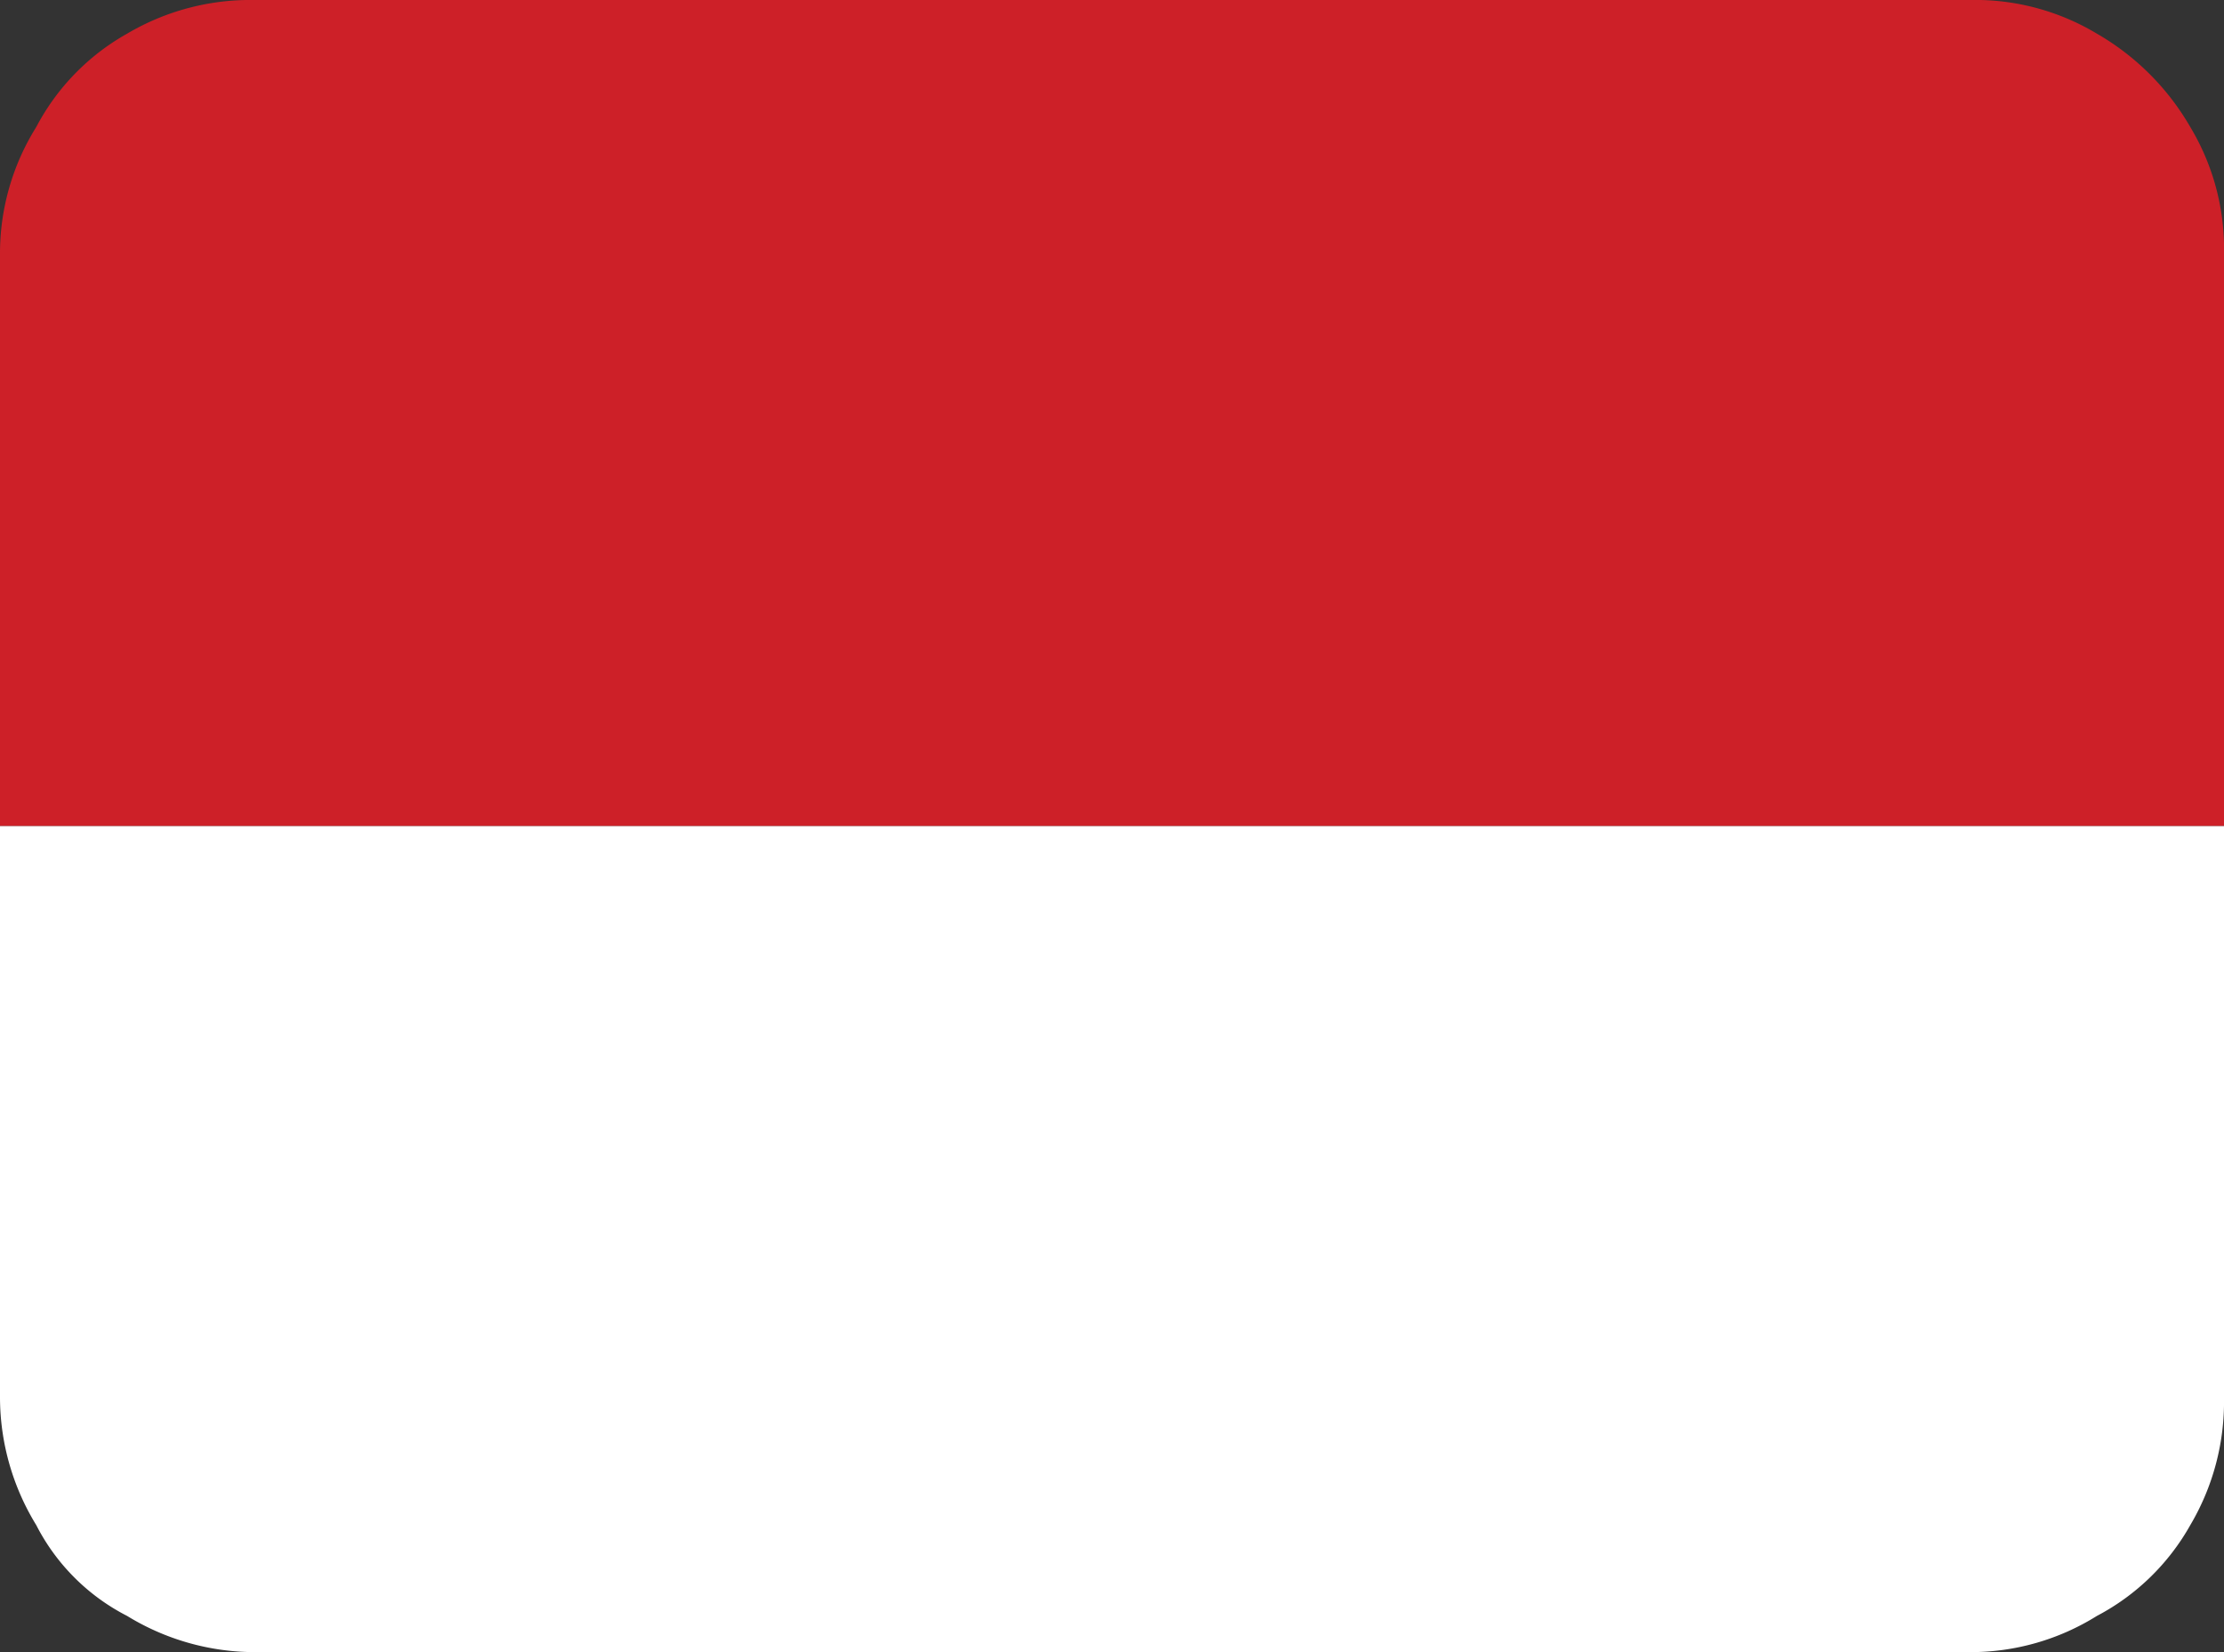
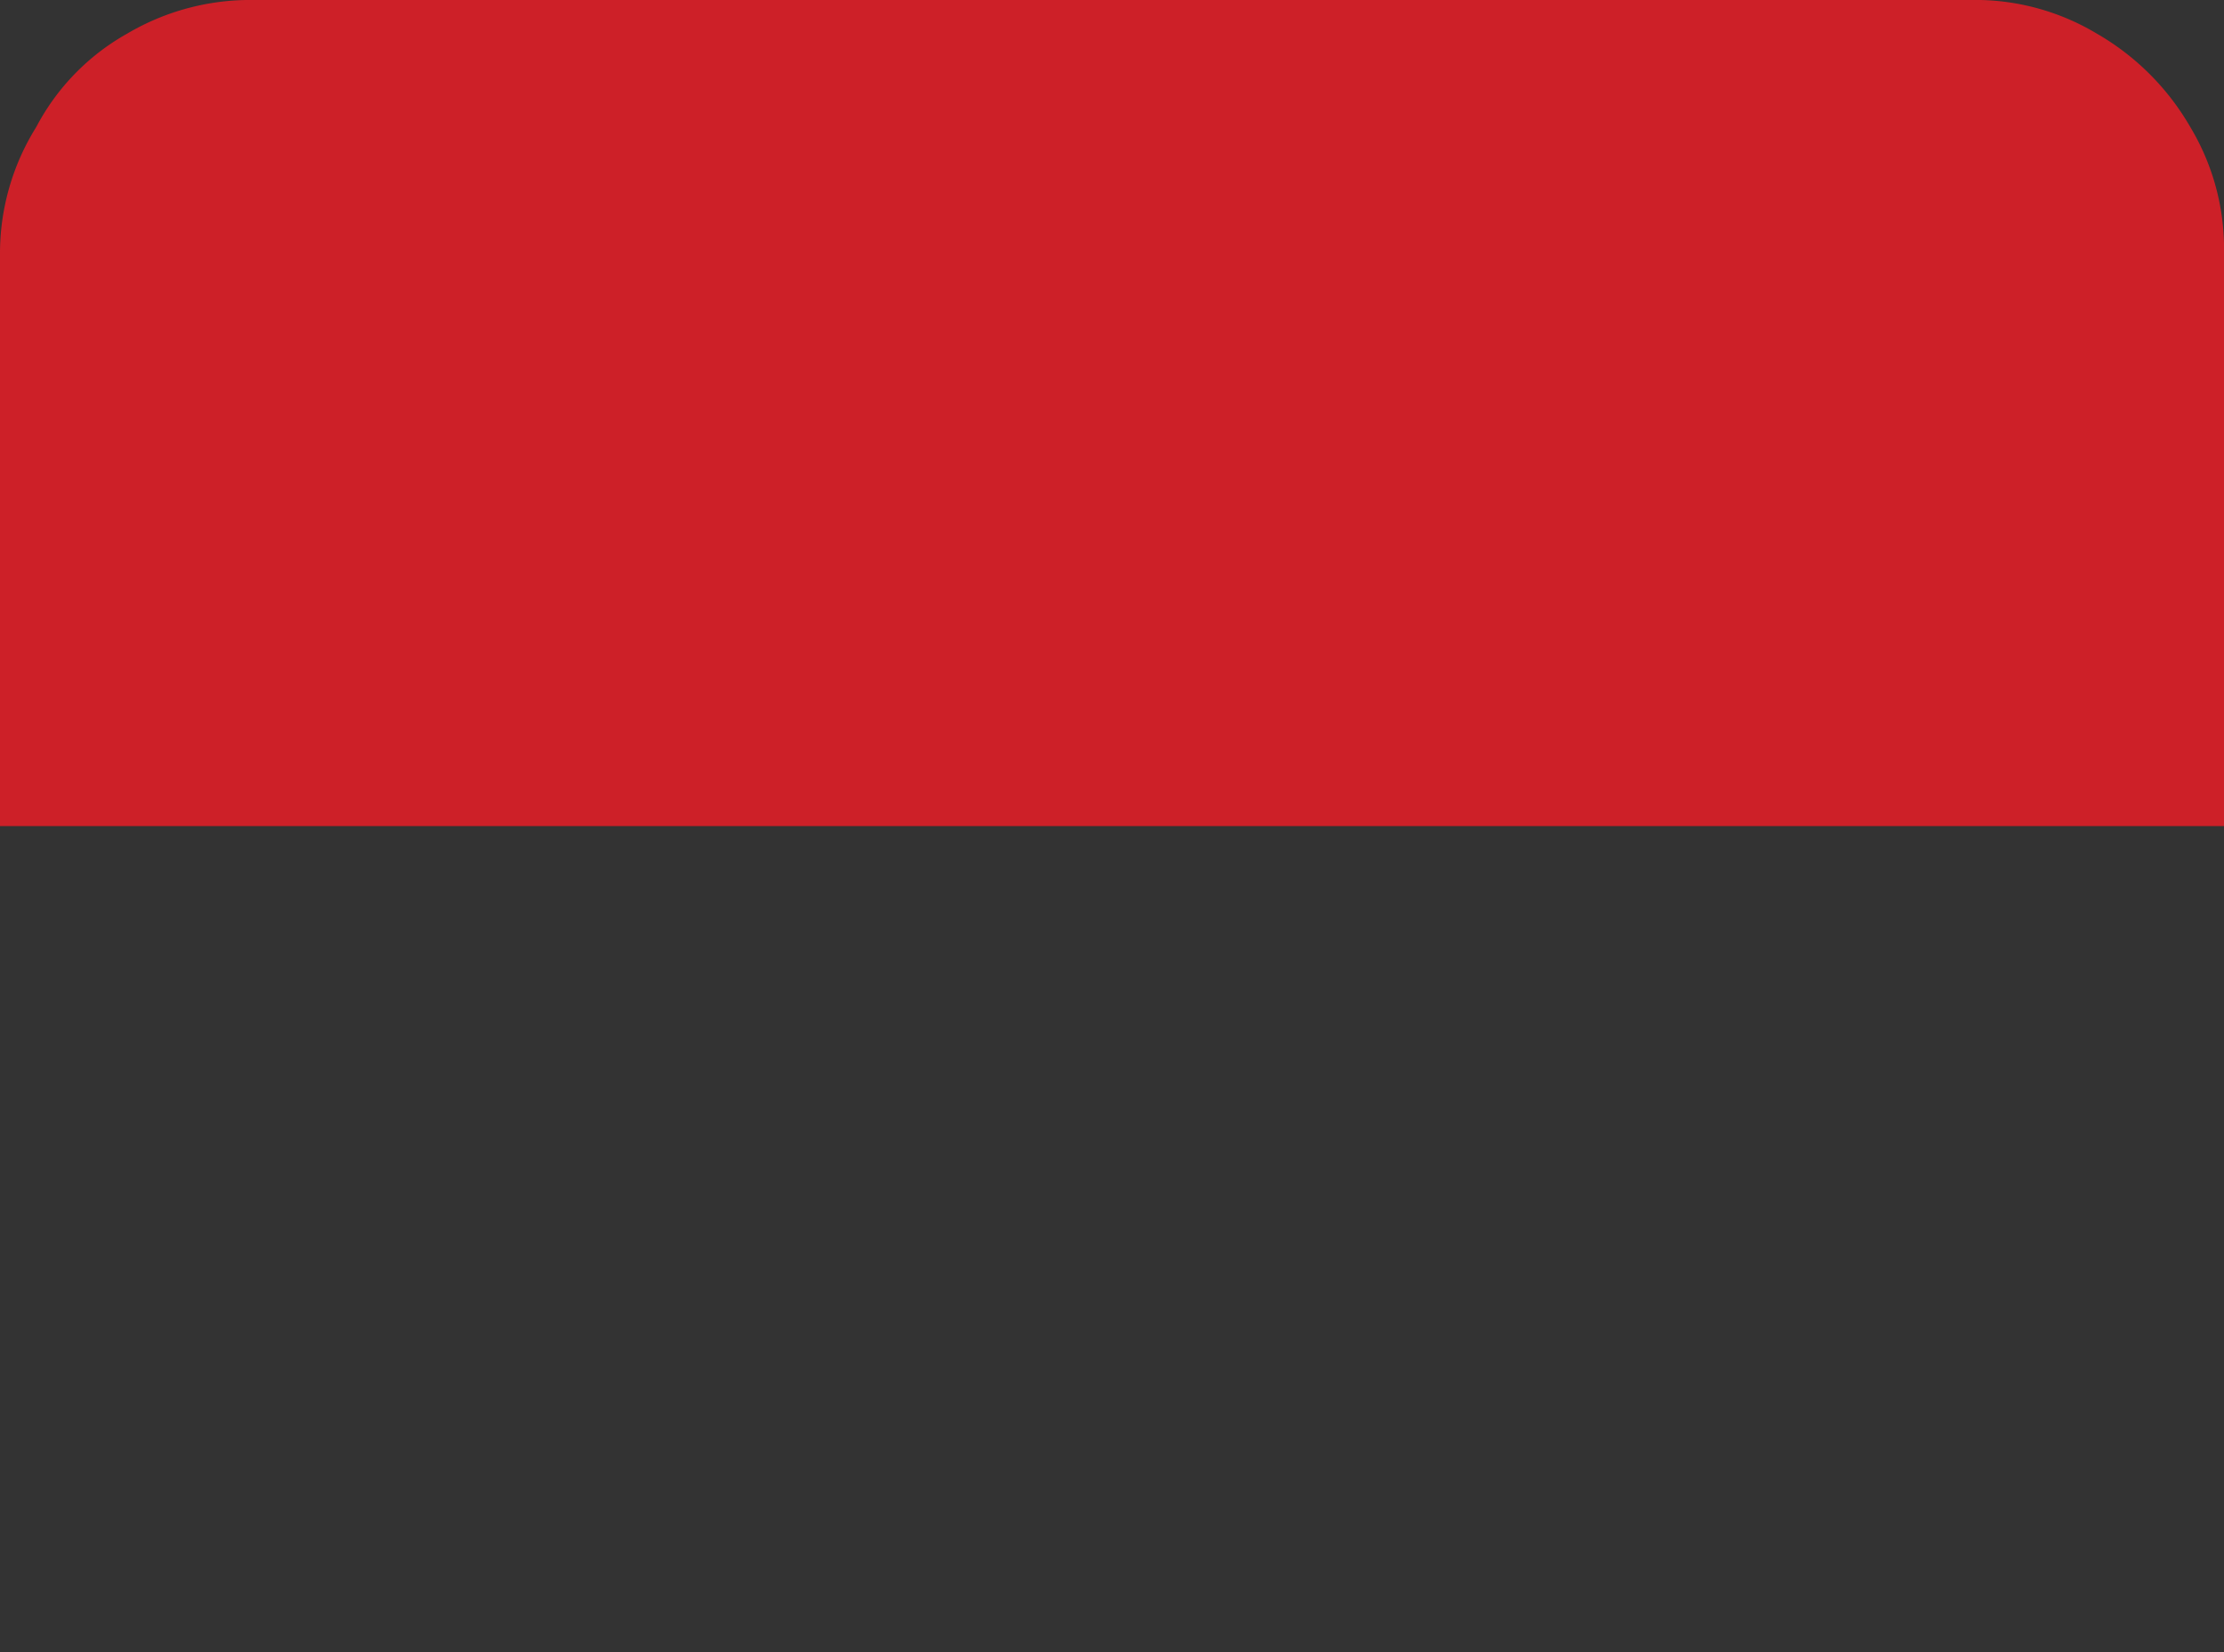
<svg xmlns="http://www.w3.org/2000/svg" width="35" height="26" viewBox="0 0 35 26">
  <rect x="0" y="0" width="35" height="26" fill="#333333" stroke="none" />
  <title>id</title>
  <g>
    <path d="M31,0a3.72,3.72,0,0,1,2,.53A4,4,0,0,1,34.47,2,3.72,3.72,0,0,1,35,4v9H0V4A3.75,3.75,0,0,1,.57,2,3.61,3.61,0,0,1,2,.53,3.81,3.81,0,0,1,4,0Z" fill="#cd2028" fill-rule="evenodd" />
-     <path d="M0,13H35v9a3.81,3.81,0,0,1-.53,2A3.61,3.61,0,0,1,33,25.43,3.75,3.75,0,0,1,31,26H4a3.85,3.85,0,0,1-2-.57A3.29,3.29,0,0,1,.57,24,3.85,3.85,0,0,1,0,22Z" fill="#fff" fill-rule="evenodd" />
  </g>
</svg>